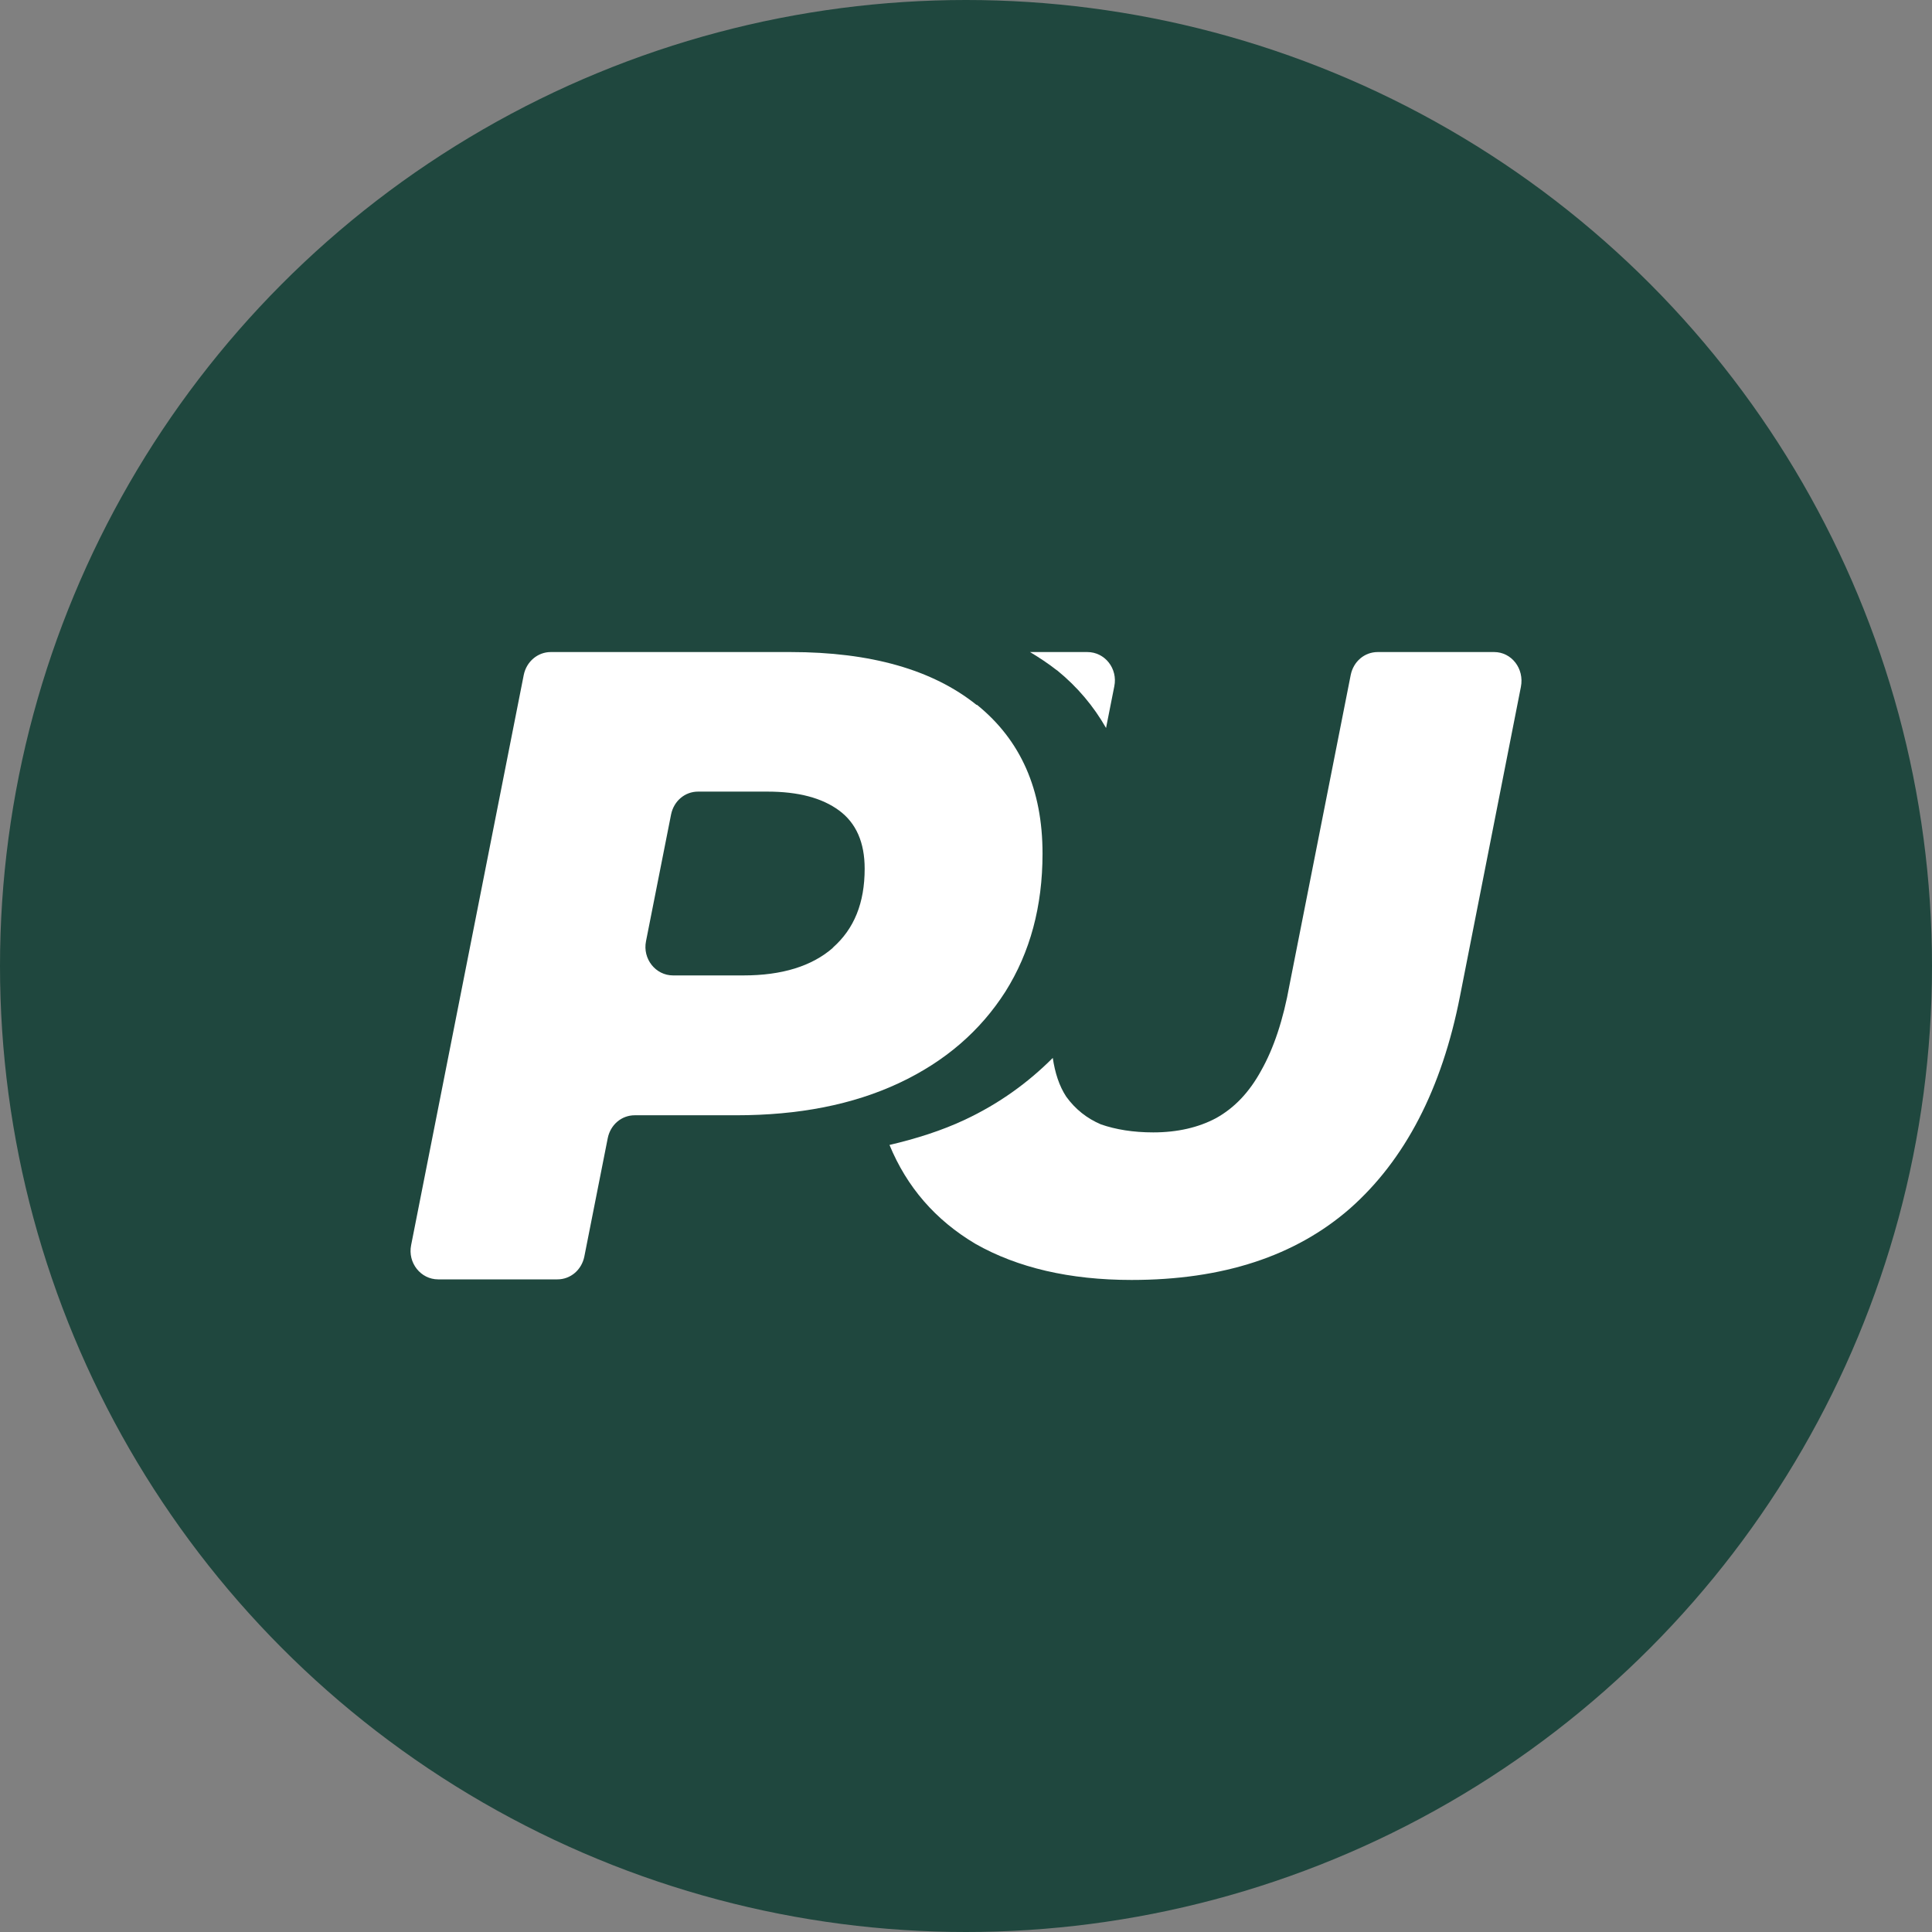
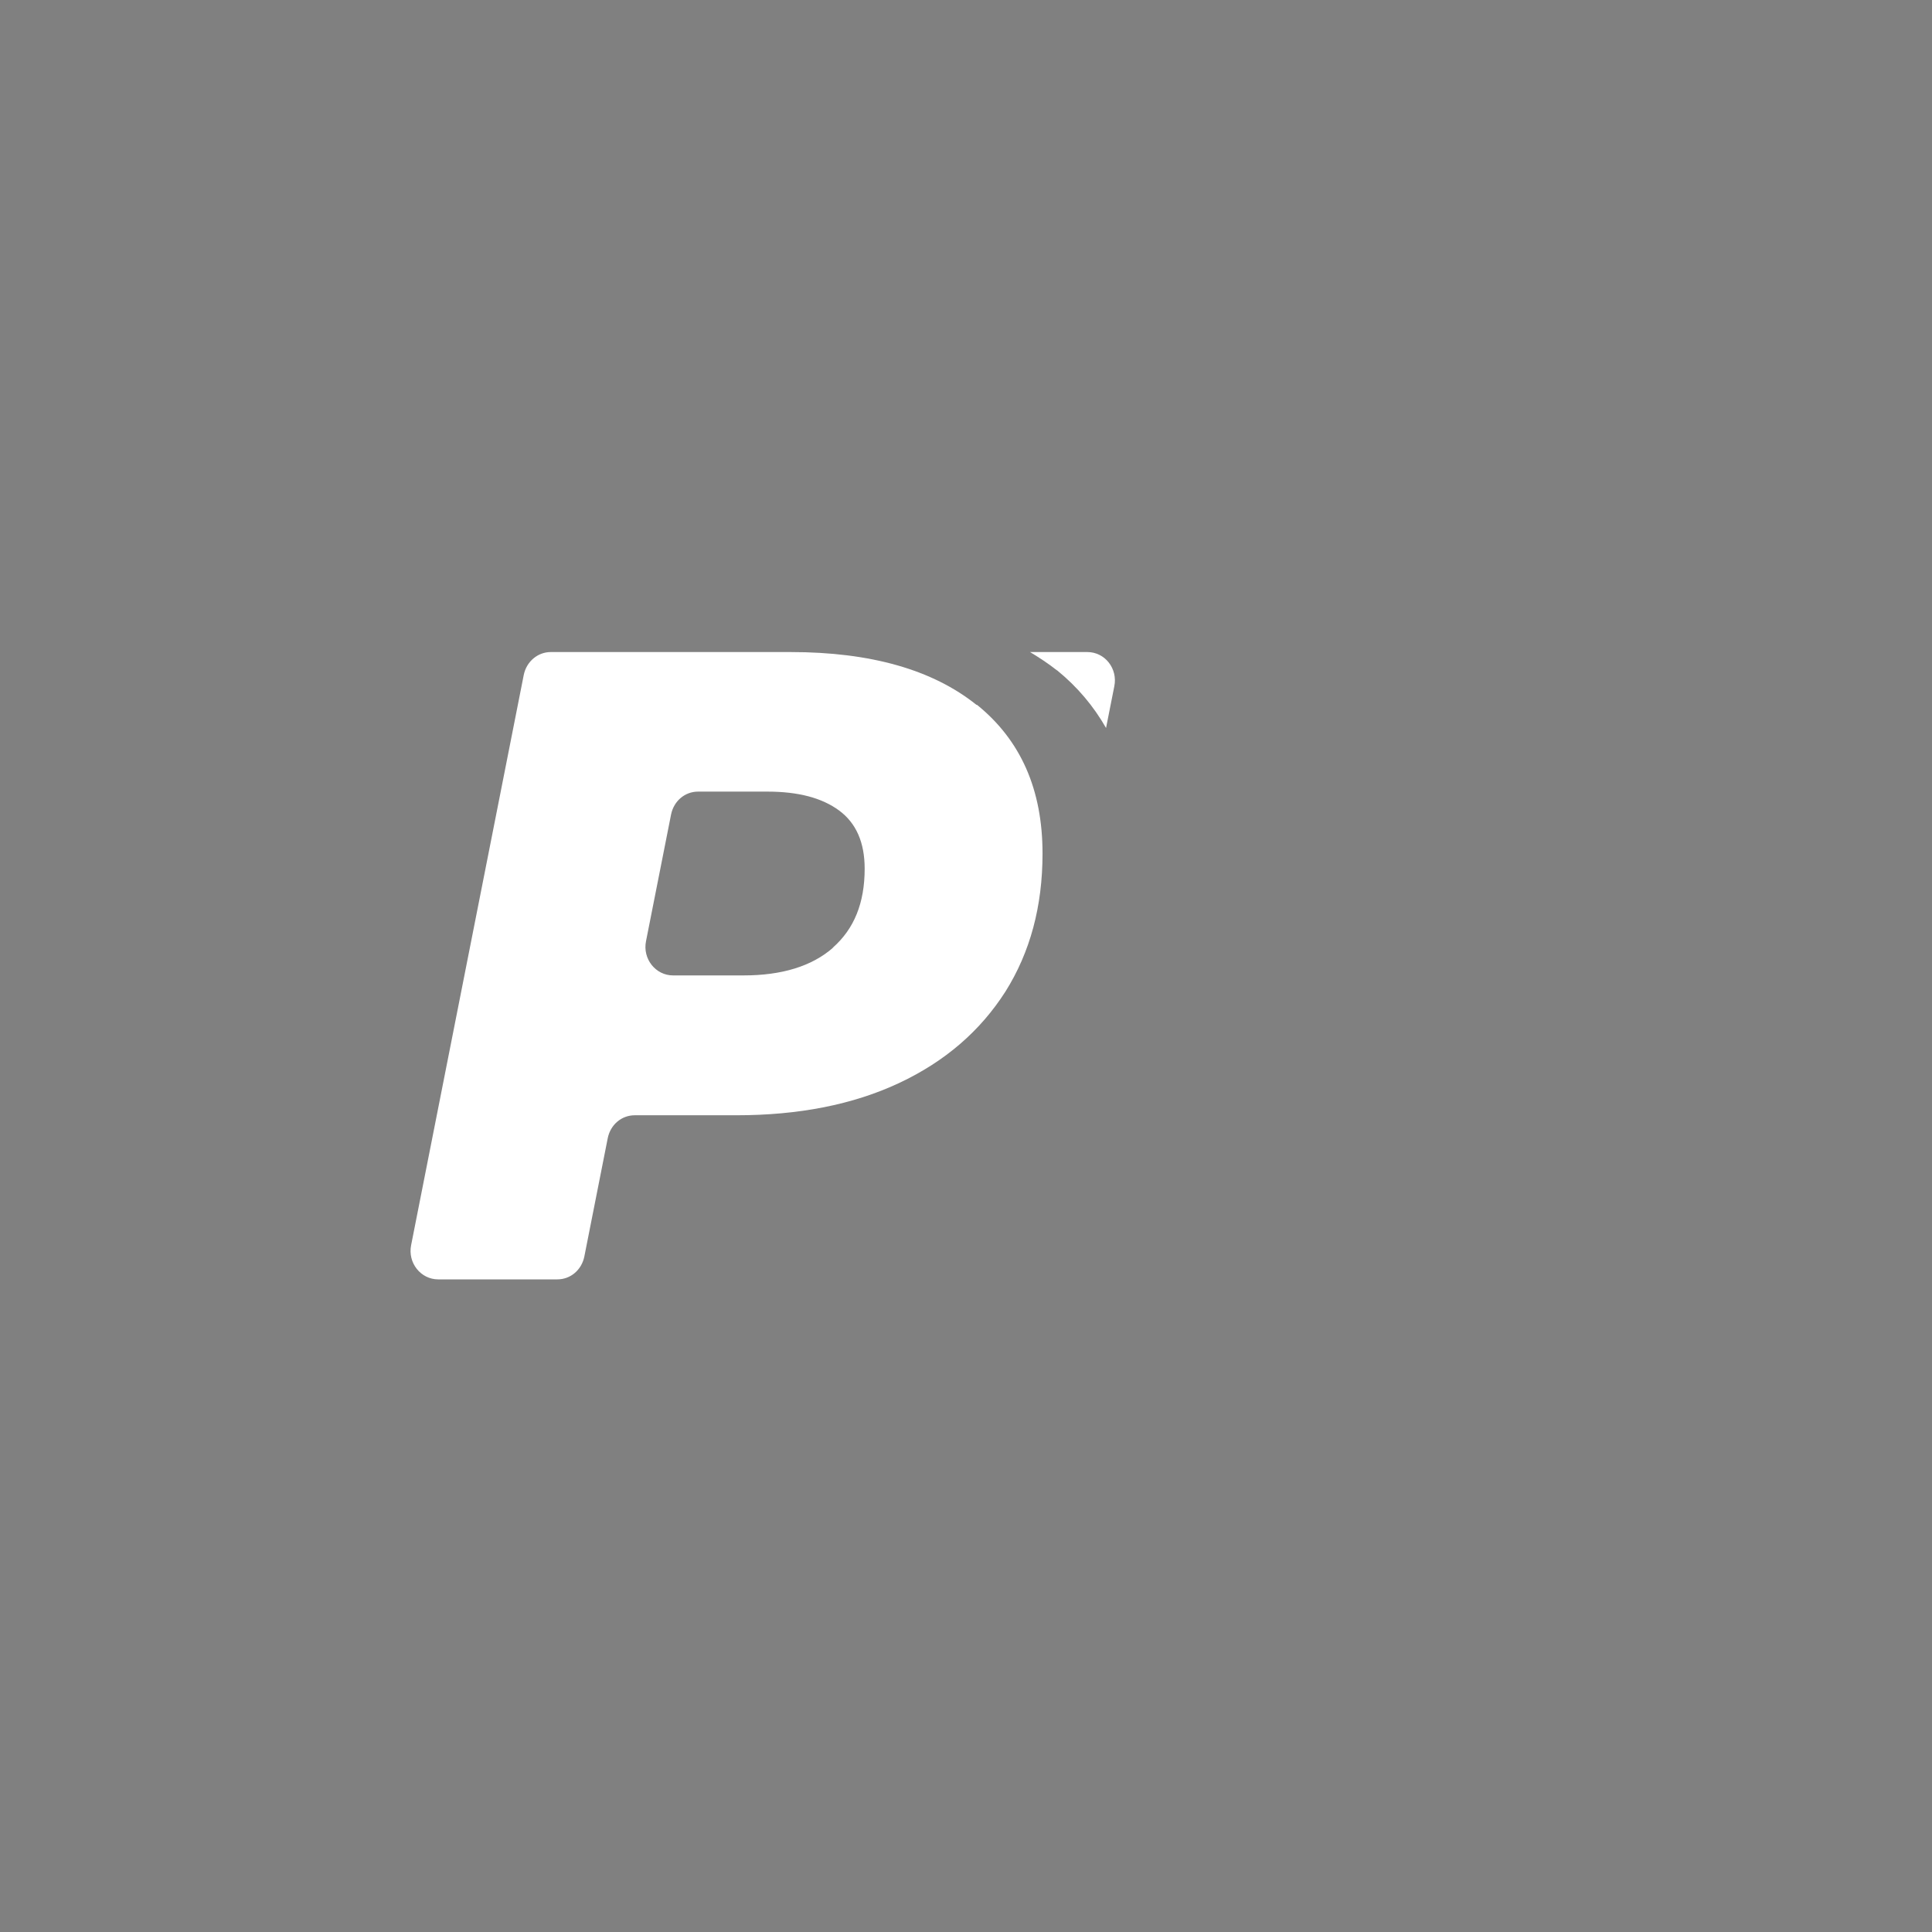
<svg xmlns="http://www.w3.org/2000/svg" fill="none" viewBox="0 0 80 80" height="80" width="80">
  <rect x="0" y="0" width="80" height="80" fill="#808080" stroke="none" />
-   <circle fill="#1F473E" r="40" cy="40" cx="40" />
-   <path fill="white" d="M61.871 27H57.048C56.501 27 56.045 27.39 55.931 27.945L53.399 40.768C53.137 42.234 52.738 43.416 52.225 44.325C51.735 45.224 51.119 45.874 50.355 46.299C49.625 46.689 48.747 46.89 47.755 46.89C46.923 46.89 46.205 46.772 45.589 46.559C45.007 46.311 44.529 45.933 44.152 45.413C43.856 44.964 43.685 44.42 43.593 43.806C42.579 44.822 41.382 45.696 39.945 46.37C38.987 46.819 37.938 47.15 36.832 47.41C37.55 49.147 38.725 50.518 40.401 51.511C42.134 52.492 44.289 53 46.855 53C50.629 53 53.639 52.019 55.908 50.034C58.177 48.025 59.705 45.094 60.457 41.241L62.977 28.442C63.125 27.686 62.59 27 61.871 27Z" />
  <path fill="white" d="M43.758 27.756C43.758 27.756 43.758 27.756 43.77 27.756C44.614 28.442 45.286 29.245 45.799 30.144L46.141 28.418C46.29 27.686 45.754 27 45.024 27H42.652C43.04 27.236 43.405 27.473 43.747 27.744C43.747 27.744 43.747 27.744 43.758 27.744V27.756Z" />
  <path fill="white" d="M40.433 29.186C38.62 27.733 36.054 27 32.736 27H22.805C22.269 27 21.802 27.39 21.688 27.945L17.024 51.558C16.876 52.291 17.423 52.976 18.142 52.976H23.079C23.626 52.976 24.082 52.586 24.196 52.031L25.166 47.126C25.279 46.571 25.736 46.181 26.283 46.181H30.479C33.067 46.181 35.313 45.744 37.229 44.846C39.145 43.947 40.593 42.683 41.63 41.064C42.656 39.433 43.169 37.53 43.169 35.344C43.169 32.696 42.269 30.652 40.456 29.186H40.433ZM34.492 39.244C33.614 40.012 32.372 40.39 30.787 40.39H27.868C27.149 40.39 26.602 39.705 26.75 38.972L27.788 33.724C27.902 33.169 28.358 32.779 28.905 32.779H31.779C33.056 32.779 34.036 33.039 34.743 33.559C35.45 34.079 35.804 34.883 35.804 35.97C35.804 37.388 35.37 38.464 34.481 39.244H34.492Z" />
</svg>